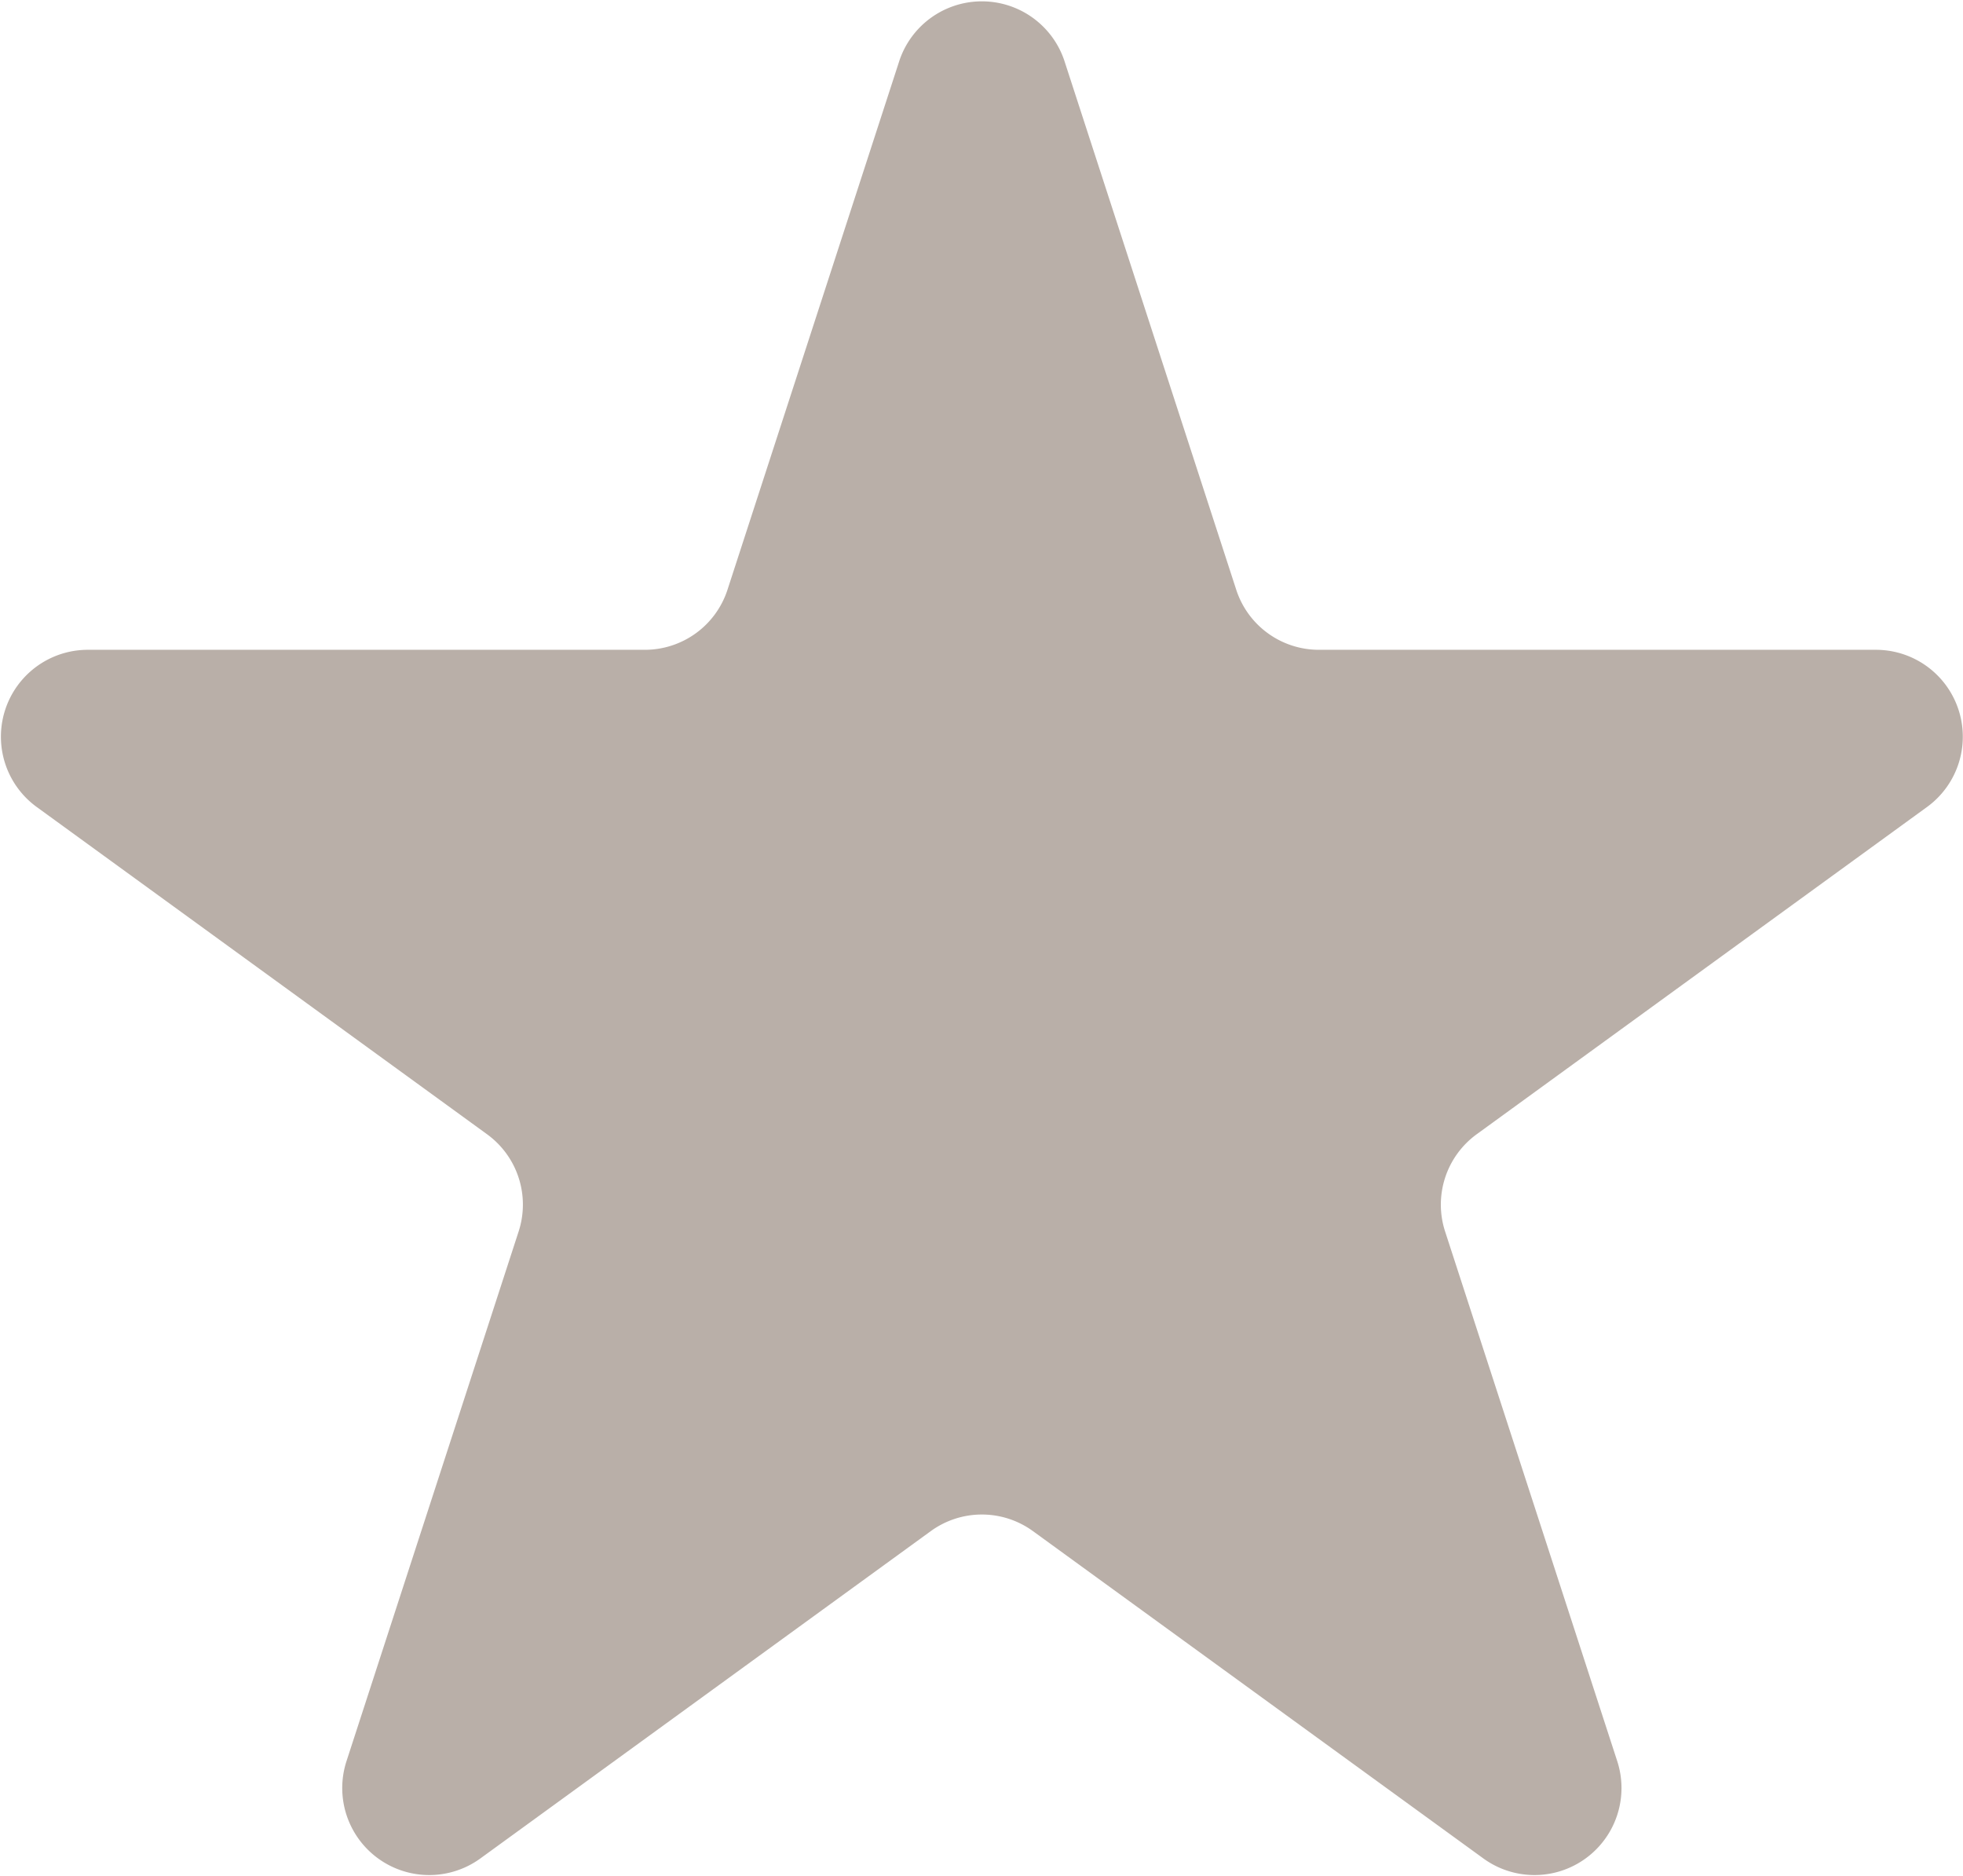
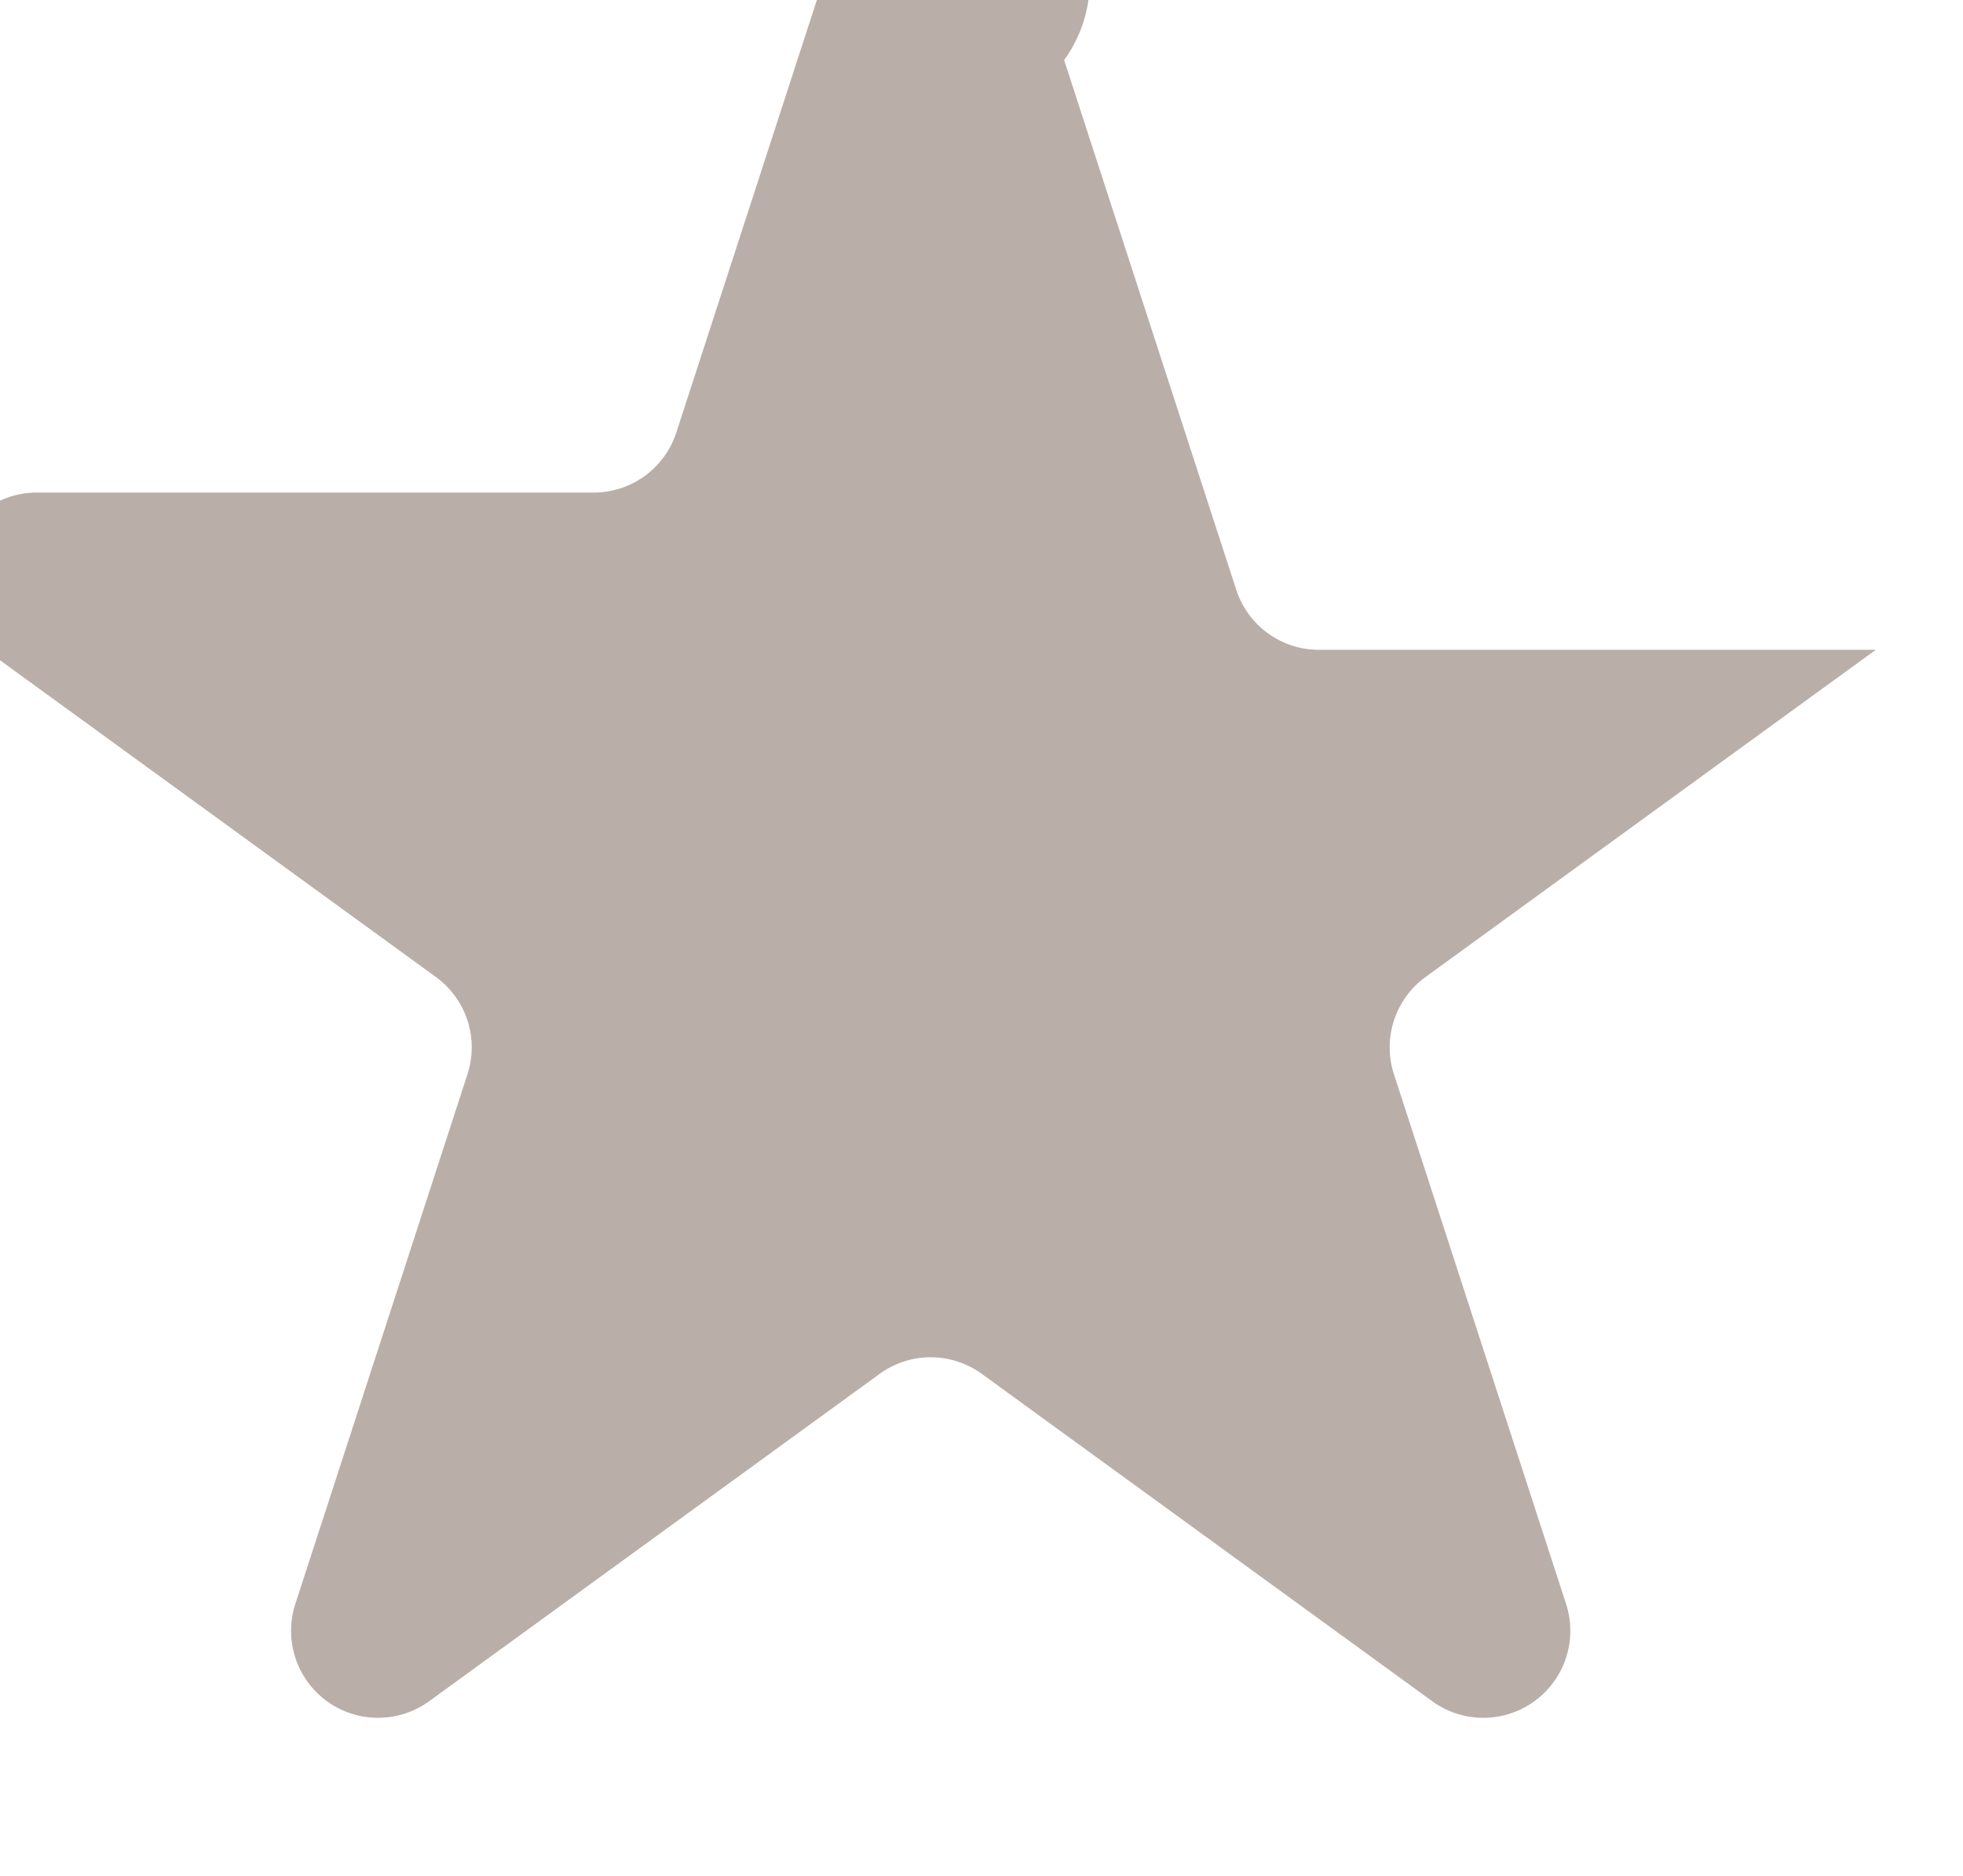
<svg xmlns="http://www.w3.org/2000/svg" width="18.84" height="18" viewBox="0 0 18.84 18">
-   <path id="keep_icon02" d="M480.787,348.019l1.652,5.084a.834.834,0,0,0,.793.576h5.345a.834.834,0,0,1,.491,1.509l-4.324,3.142a.835.835,0,0,0-.3.933l1.652,5.083a.835.835,0,0,1-1.284.933l-4.324-3.142a.834.834,0,0,0-.981,0l-4.324,3.142a.835.835,0,0,1-1.284-.933l1.652-5.083a.834.834,0,0,0-.3-.933l-4.324-3.142a.834.834,0,0,1,.49-1.509h5.345a.834.834,0,0,0,.794-.576l1.652-5.084A.835.835,0,0,1,480.787,348.019Z" transform="translate(-470.574 -347.443)" fill="#b9afa8" />
+   <path id="keep_icon02" d="M480.787,348.019l1.652,5.084a.834.834,0,0,0,.793.576h5.345l-4.324,3.142a.835.835,0,0,0-.3.933l1.652,5.083a.835.835,0,0,1-1.284.933l-4.324-3.142a.834.834,0,0,0-.981,0l-4.324,3.142a.835.835,0,0,1-1.284-.933l1.652-5.083a.834.834,0,0,0-.3-.933l-4.324-3.142a.834.834,0,0,1,.49-1.509h5.345a.834.834,0,0,0,.794-.576l1.652-5.084A.835.835,0,0,1,480.787,348.019Z" transform="translate(-470.574 -347.443)" fill="#b9afa8" />
</svg>